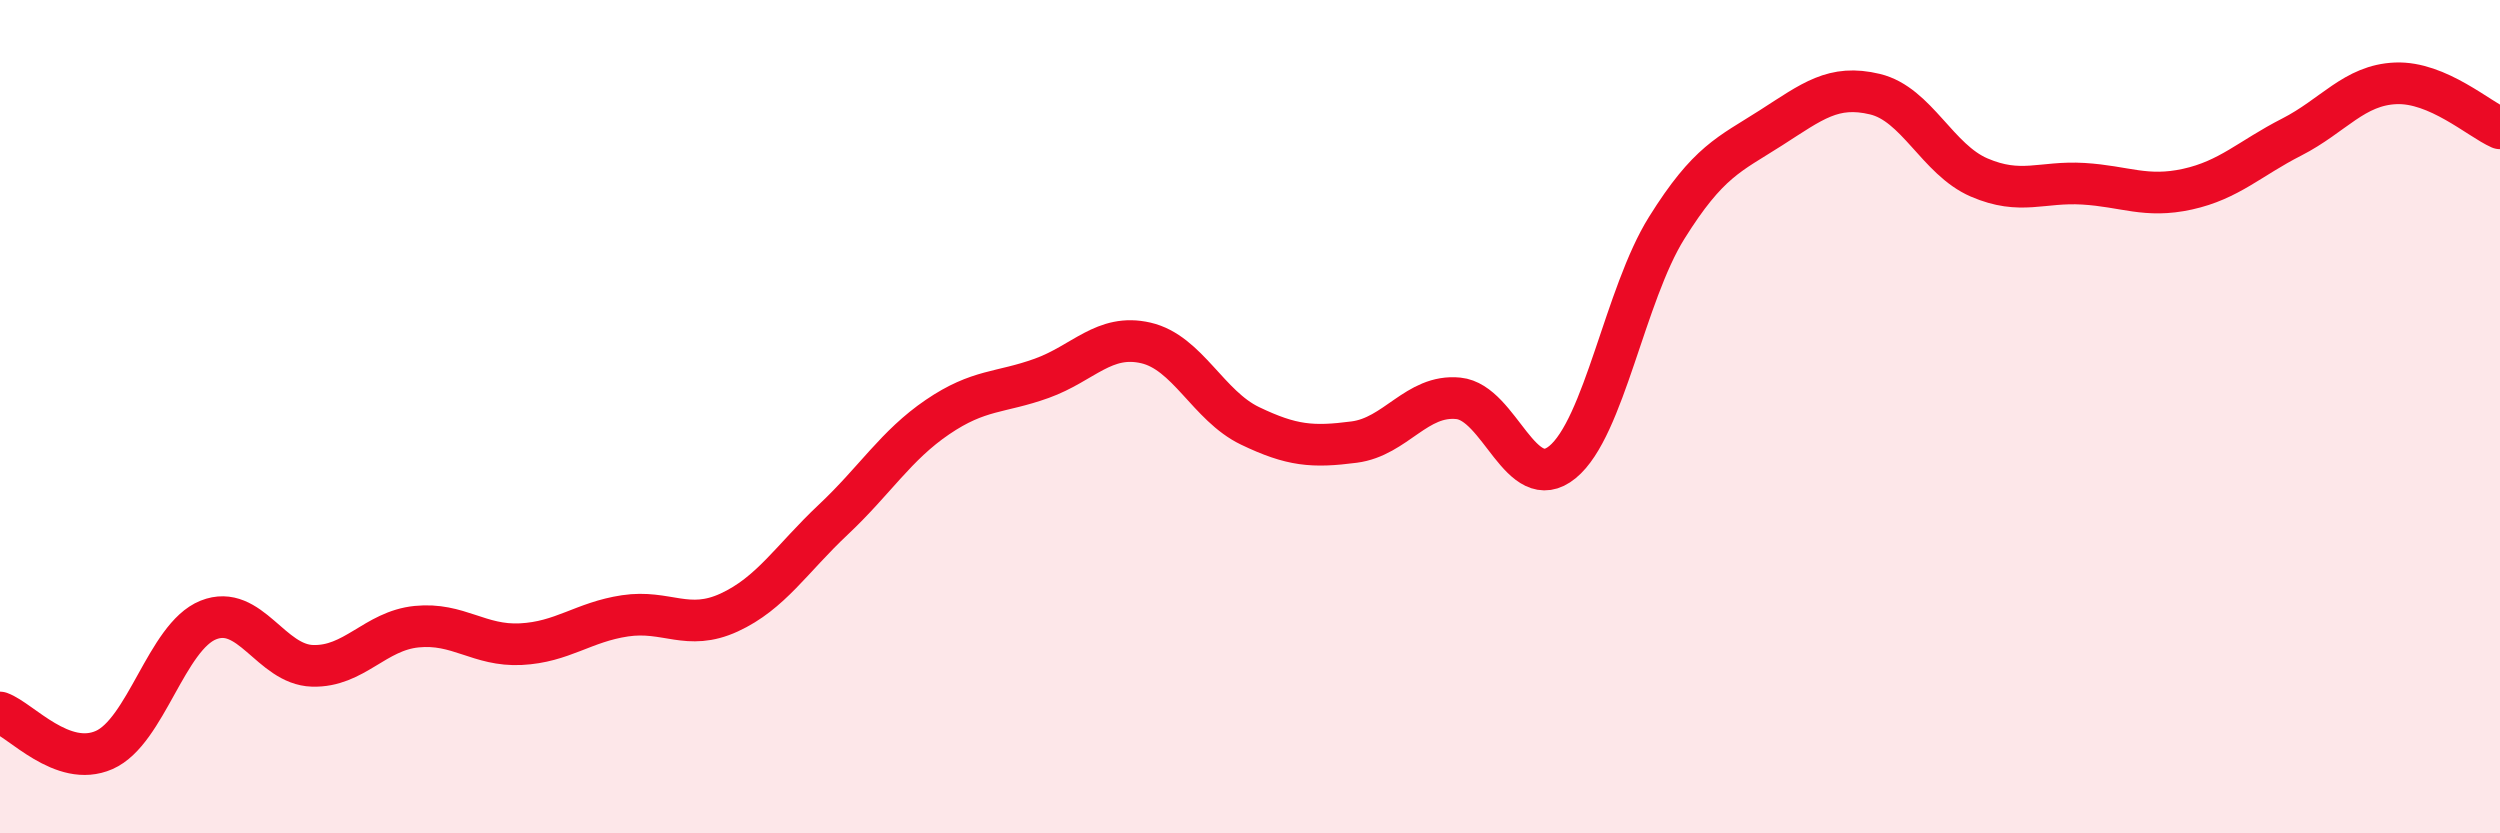
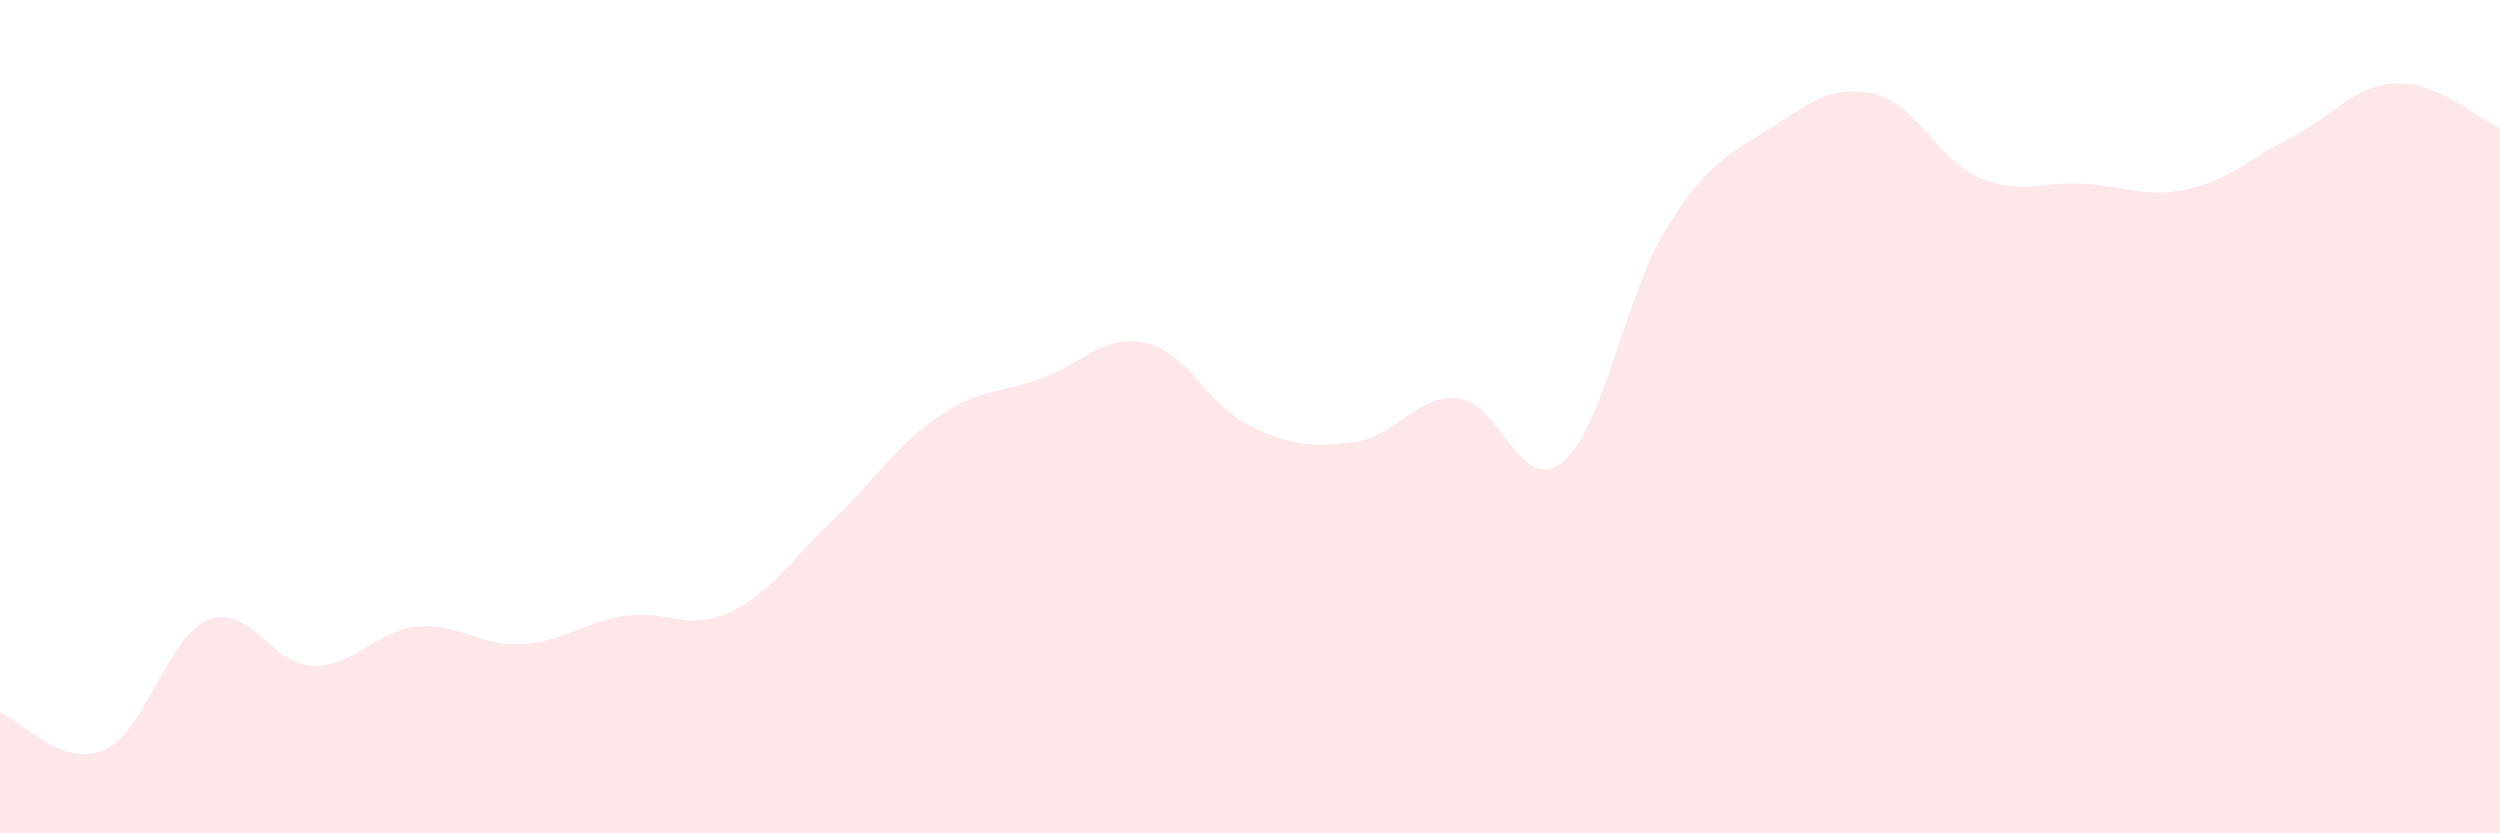
<svg xmlns="http://www.w3.org/2000/svg" width="60" height="20" viewBox="0 0 60 20">
  <path d="M 0,17.1 C 0.5,17.28 1.5,18.44 2.5,18 C 3.5,17.56 4,15.28 5,14.88 C 6,14.48 6.5,15.95 7.5,15.98 C 8.5,16.01 9,15.14 10,15.04 C 11,14.94 11.5,15.51 12.5,15.46 C 13.5,15.41 14,14.93 15,14.78 C 16,14.63 16.5,15.16 17.5,14.7 C 18.5,14.24 19,13.41 20,12.47 C 21,11.53 21.5,10.69 22.5,10.01 C 23.5,9.33 24,9.44 25,9.08 C 26,8.72 26.5,8 27.5,8.23 C 28.5,8.46 29,9.74 30,10.22 C 31,10.7 31.5,10.74 32.5,10.61 C 33.5,10.48 34,9.46 35,9.56 C 36,9.66 36.5,11.91 37.5,11.09 C 38.5,10.27 39,7.07 40,5.47 C 41,3.87 41.5,3.71 42.5,3.07 C 43.5,2.43 44,2.02 45,2.26 C 46,2.5 46.5,3.83 47.5,4.26 C 48.5,4.69 49,4.35 50,4.41 C 51,4.47 51.5,4.76 52.5,4.54 C 53.5,4.32 54,3.8 55,3.29 C 56,2.78 56.5,2.04 57.5,2 C 58.5,1.96 59.5,2.86 60,3.08L60 20L0 20Z" fill="#EB0A25" opacity="0.1" stroke-linecap="round" stroke-linejoin="round" />
-   <path d="M 0,17.1 C 0.5,17.28 1.5,18.44 2.5,18 C 3.5,17.56 4,15.28 5,14.88 C 6,14.48 6.5,15.95 7.5,15.98 C 8.5,16.01 9,15.14 10,15.04 C 11,14.94 11.5,15.51 12.5,15.46 C 13.5,15.41 14,14.93 15,14.78 C 16,14.63 16.5,15.16 17.5,14.7 C 18.5,14.24 19,13.41 20,12.47 C 21,11.53 21.5,10.69 22.5,10.01 C 23.5,9.33 24,9.44 25,9.08 C 26,8.72 26.5,8 27.5,8.23 C 28.5,8.46 29,9.74 30,10.22 C 31,10.7 31.5,10.74 32.5,10.61 C 33.5,10.48 34,9.46 35,9.56 C 36,9.66 36.5,11.91 37.5,11.09 C 38.5,10.27 39,7.07 40,5.47 C 41,3.87 41.5,3.71 42.5,3.07 C 43.5,2.43 44,2.02 45,2.26 C 46,2.5 46.5,3.83 47.5,4.26 C 48.5,4.69 49,4.35 50,4.41 C 51,4.47 51.5,4.76 52.5,4.54 C 53.5,4.32 54,3.8 55,3.29 C 56,2.78 56.5,2.04 57.5,2 C 58.5,1.96 59.5,2.86 60,3.08" stroke="#EB0A25" stroke-width="1" fill="none" stroke-linecap="round" stroke-linejoin="round" />
</svg>